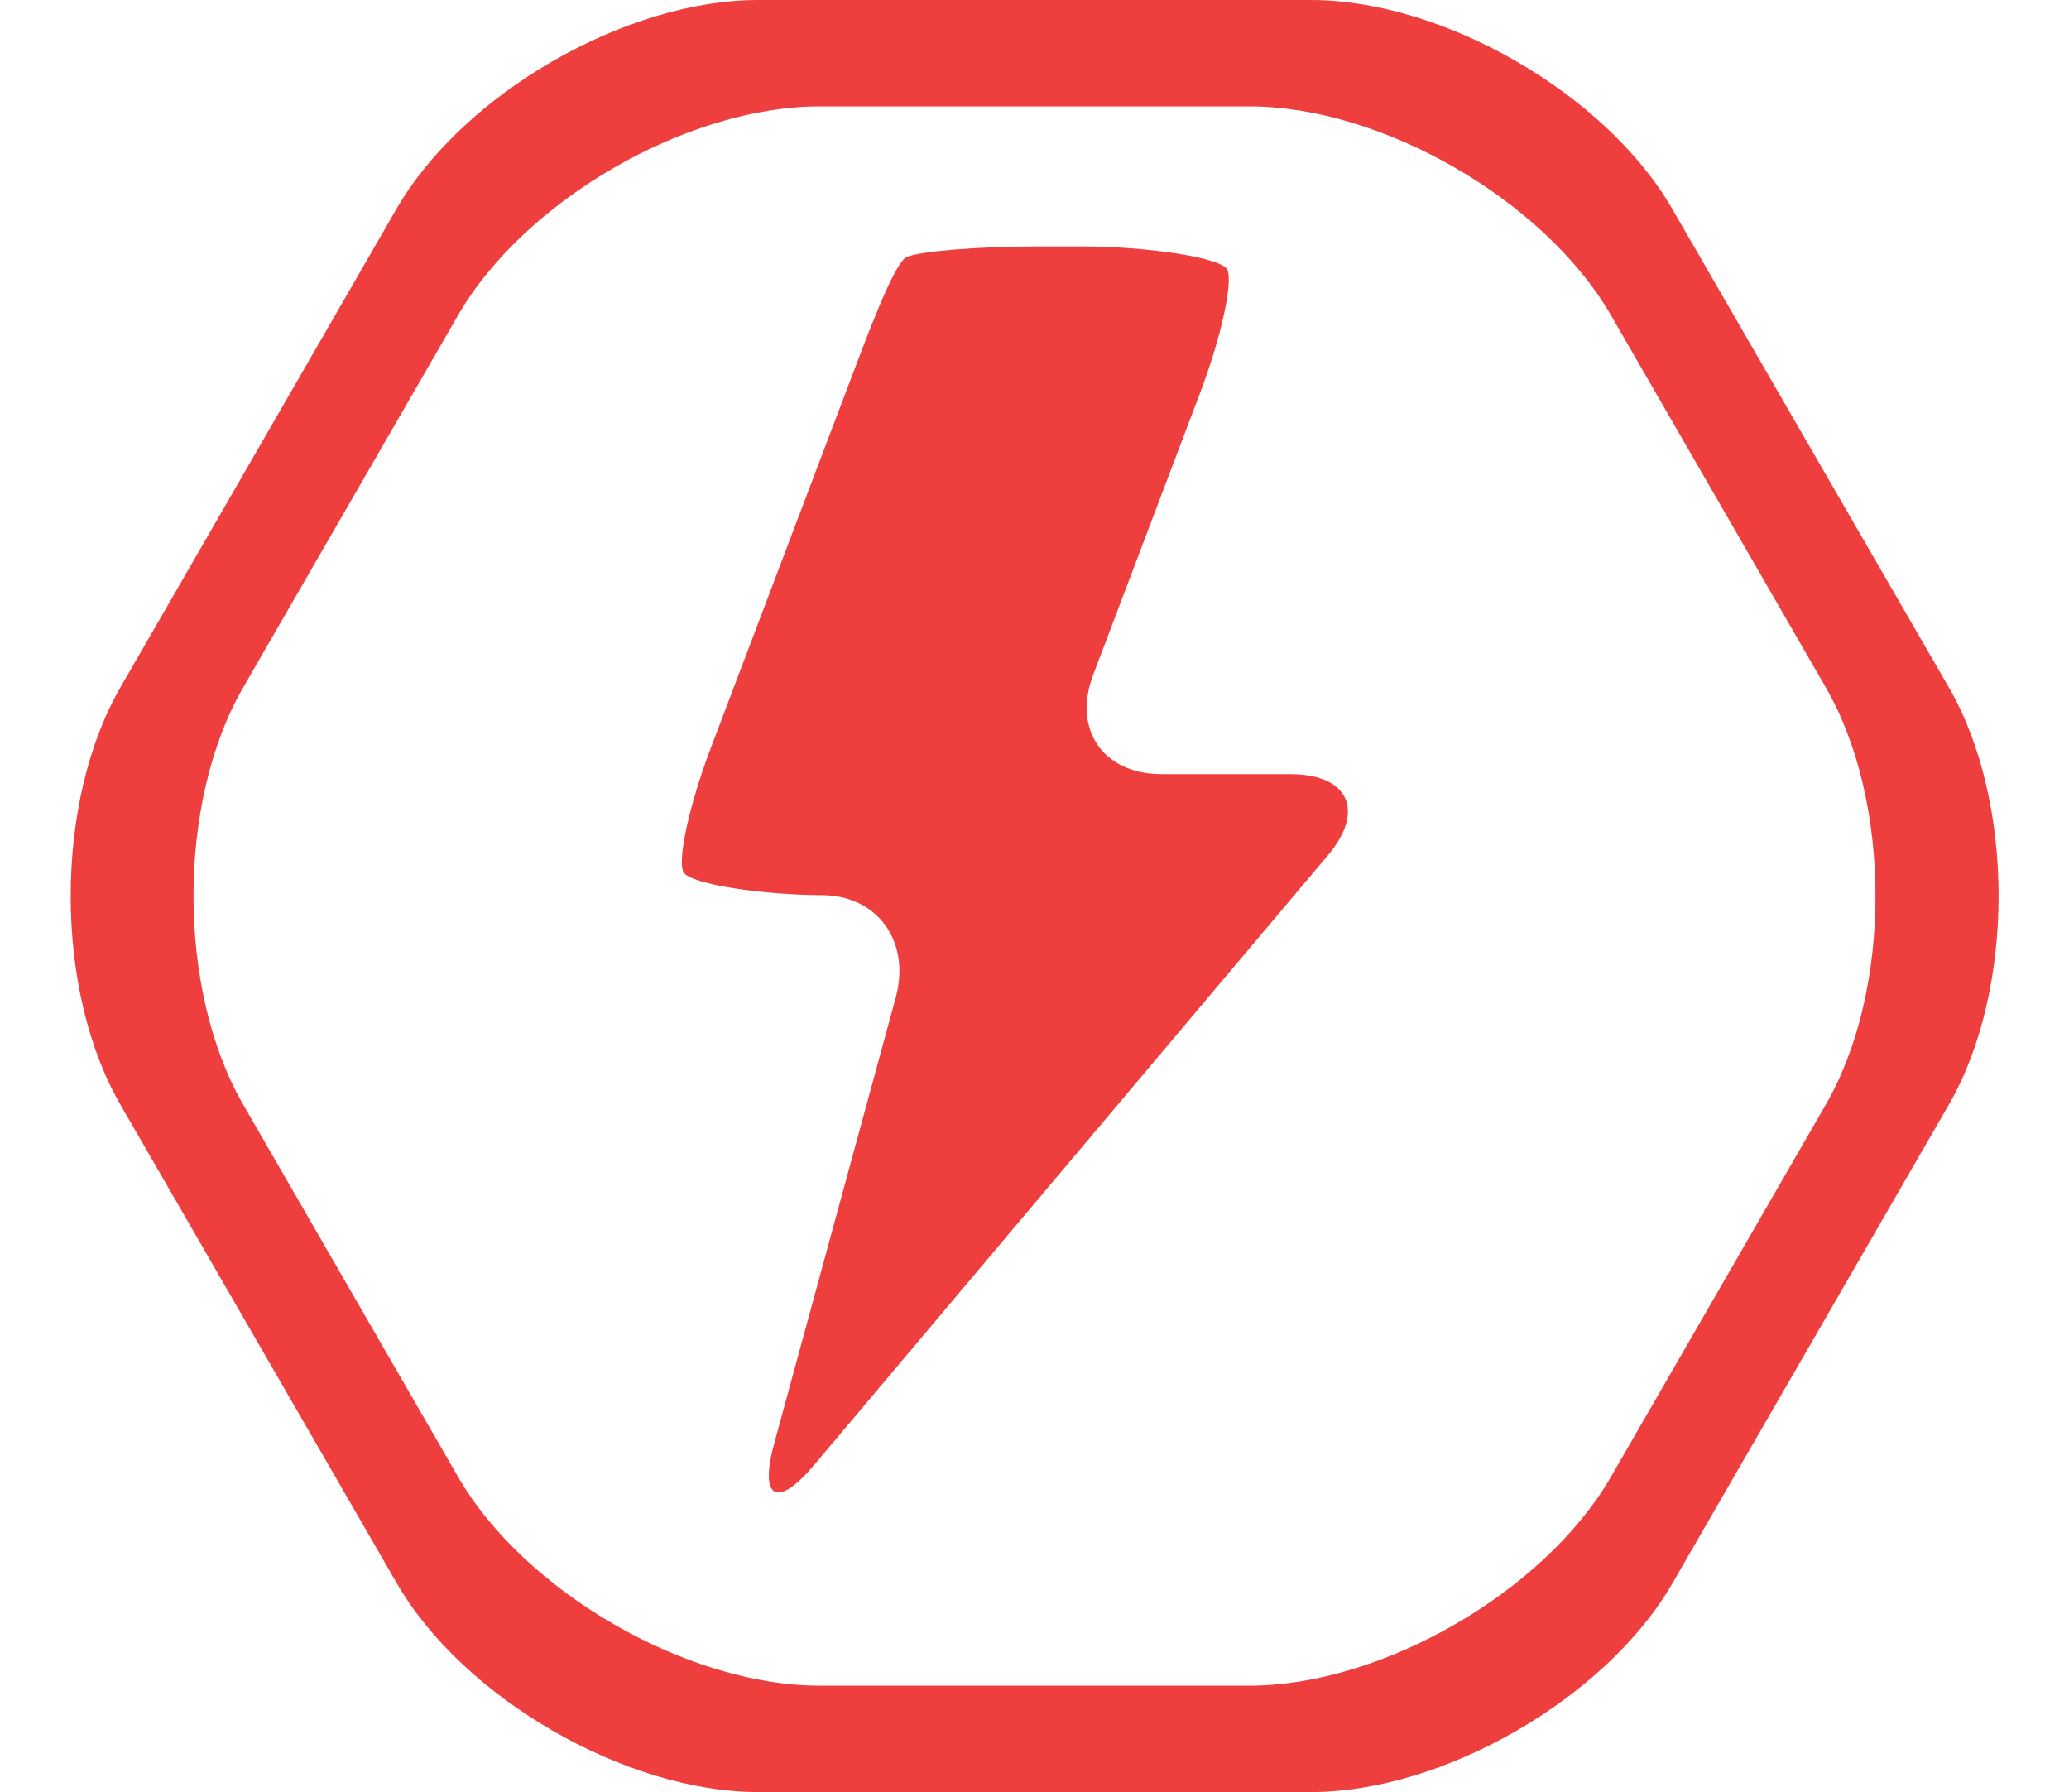
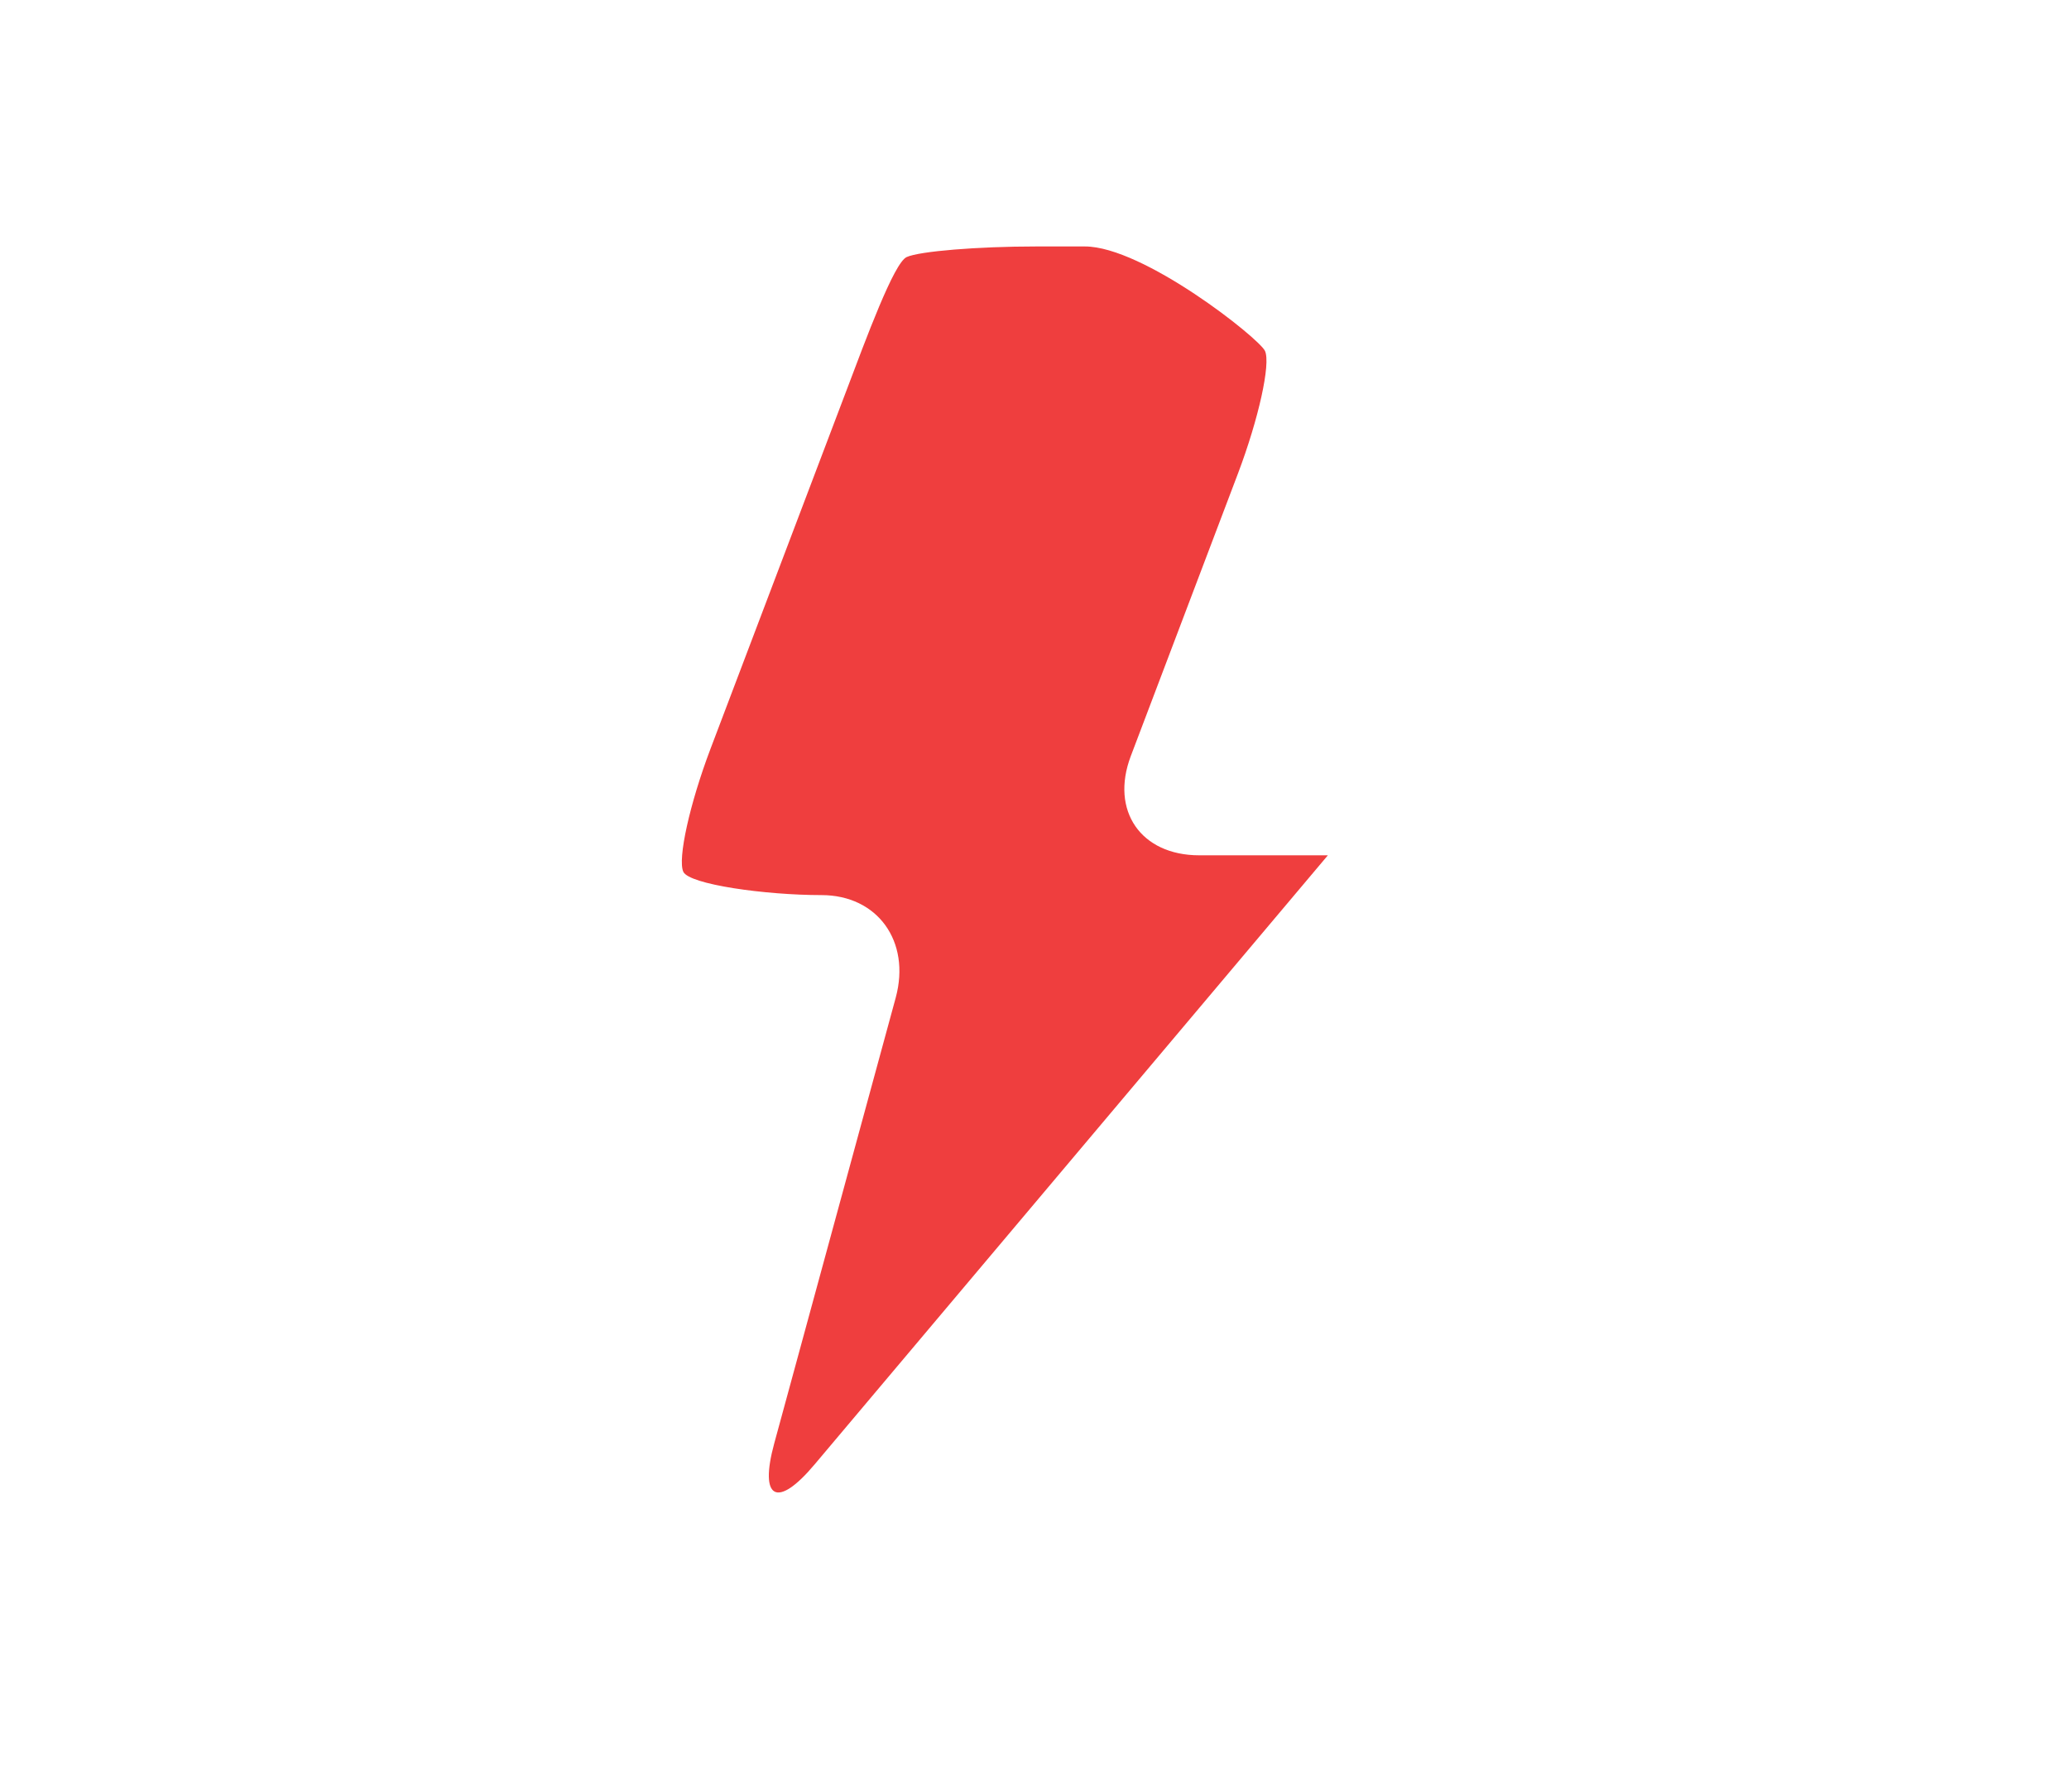
<svg xmlns="http://www.w3.org/2000/svg" version="1.1" id="Layer_1" x="0px" y="0px" viewBox="0 0 78 67.55" style="enable-background:new 0 0 78 67.55;" xml:space="preserve">
  <style type="text/css">
	.st0{fill:#EF3E3E;}
</style>
  <g>
-     <path class="st0" d="M63.04,7.87C60.54,3.54,54.41,0,49.42,0H28.58c-5,0-11.13,3.54-13.63,7.87L4.54,25.91   c-2.5,4.33-2.5,11.41,0,15.73l10.42,18.04c2.5,4.33,8.63,7.87,13.63,7.87h20.83c5,0,11.13-3.54,13.63-7.87l10.42-18.04   c2.5-4.33,2.5-11.41,0-15.73L63.04,7.87z M30.9,63.54c-5,0-11.13-3.54-13.63-7.87l-8.1-14.03c-2.5-4.33-2.5-11.41,0-15.73   l8.1-14.03c2.5-4.33,8.63-7.87,13.63-7.87h16.2c5,0,11.13,3.54,13.63,7.87l8.1,14.03c2.5,4.33,2.5,11.41,0,15.73l-8.1,14.03   c-2.5,4.33-8.63,7.87-13.63,7.87H30.9z" />
-   </g>
+     </g>
  <g>
-     <path class="st0" d="M50.06,32.24c1.42-1.68,0.78-3.06-1.42-3.06h-4.85c-2.2,0-3.36-1.68-2.58-3.74l4.04-10.65   c0.78-2.06,1.24-4.14,1.02-4.62S43.1,9.29,40.9,9.29h-1.84c-2.2,0-4.4,0.18-4.88,0.4c-0.48,0.22-1.52,3.05-2.3,5.11l-5.1,13.44   c-0.78,2.06-1.24,4.14-1.02,4.62c0.22,0.48,3.1,0.88,5.21,0.88s3.37,1.74,2.8,3.86l-4.58,16.8c-0.58,2.12,0.11,2.48,1.52,0.8   L50.06,32.24z" />
+     <path class="st0" d="M50.06,32.24h-4.85c-2.2,0-3.36-1.68-2.58-3.74l4.04-10.65   c0.78-2.06,1.24-4.14,1.02-4.62S43.1,9.29,40.9,9.29h-1.84c-2.2,0-4.4,0.18-4.88,0.4c-0.48,0.22-1.52,3.05-2.3,5.11l-5.1,13.44   c-0.78,2.06-1.24,4.14-1.02,4.62c0.22,0.48,3.1,0.88,5.21,0.88s3.37,1.74,2.8,3.86l-4.58,16.8c-0.58,2.12,0.11,2.48,1.52,0.8   L50.06,32.24z" />
  </g>
</svg>